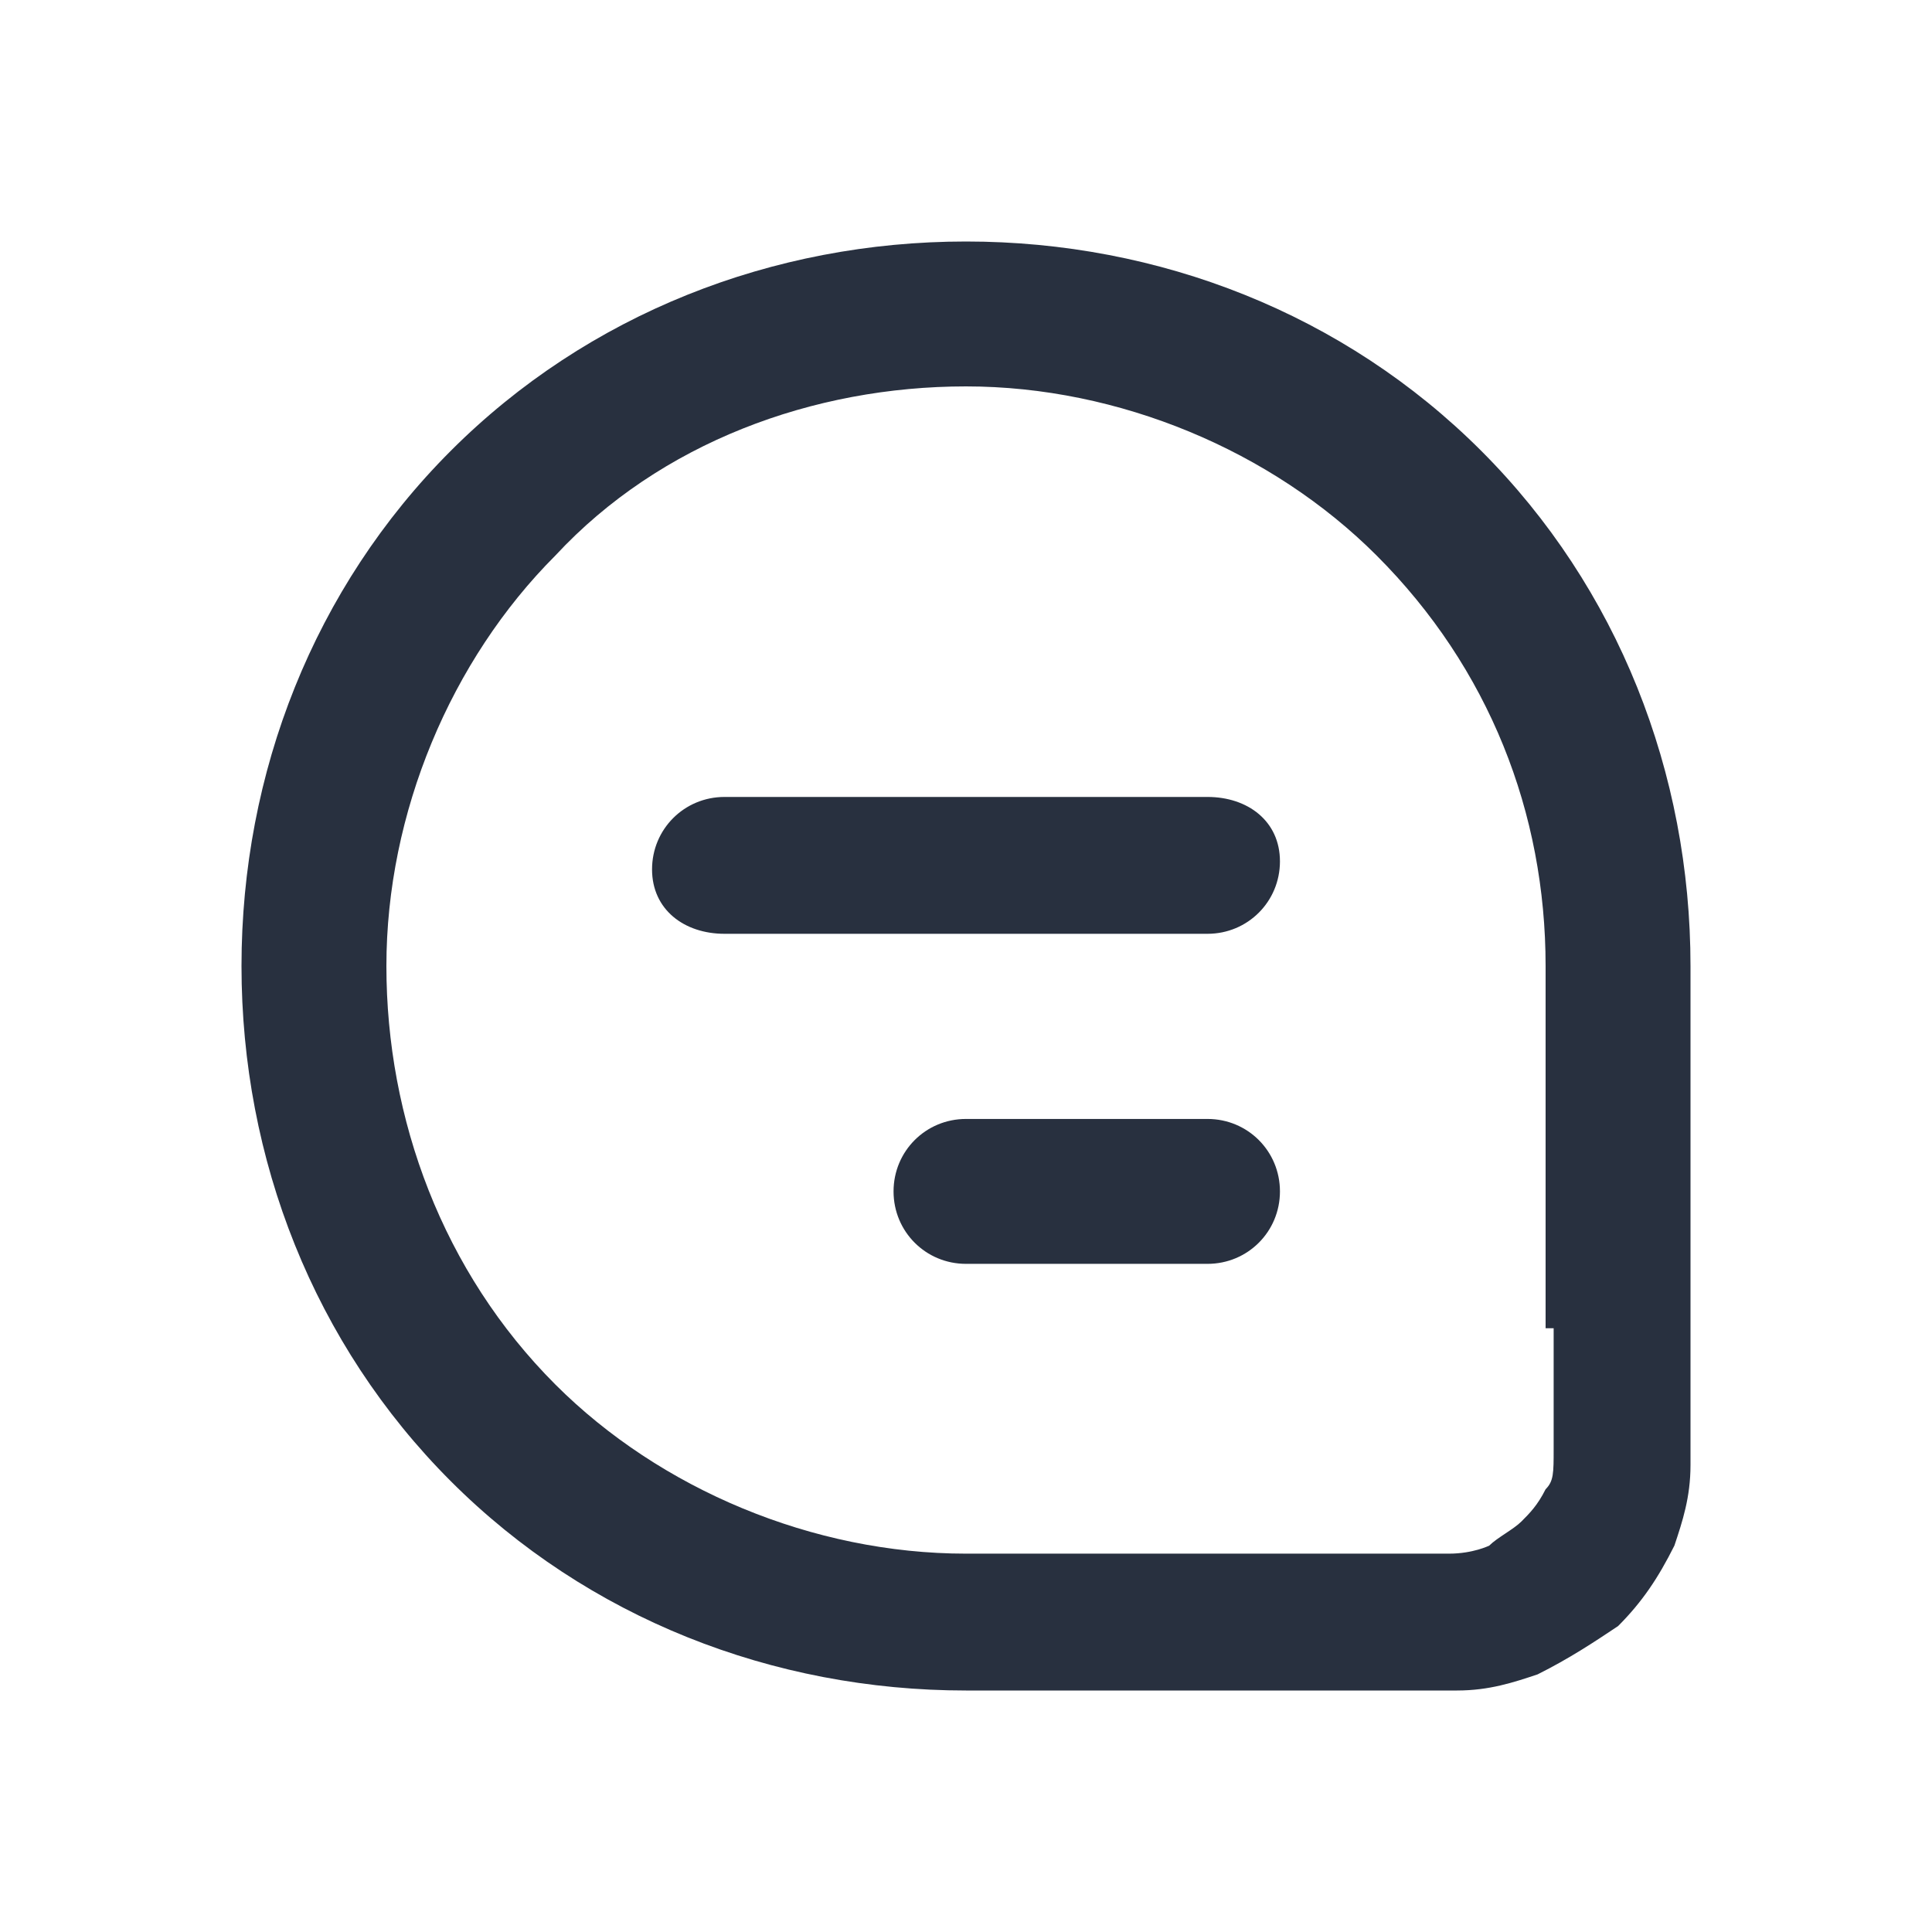
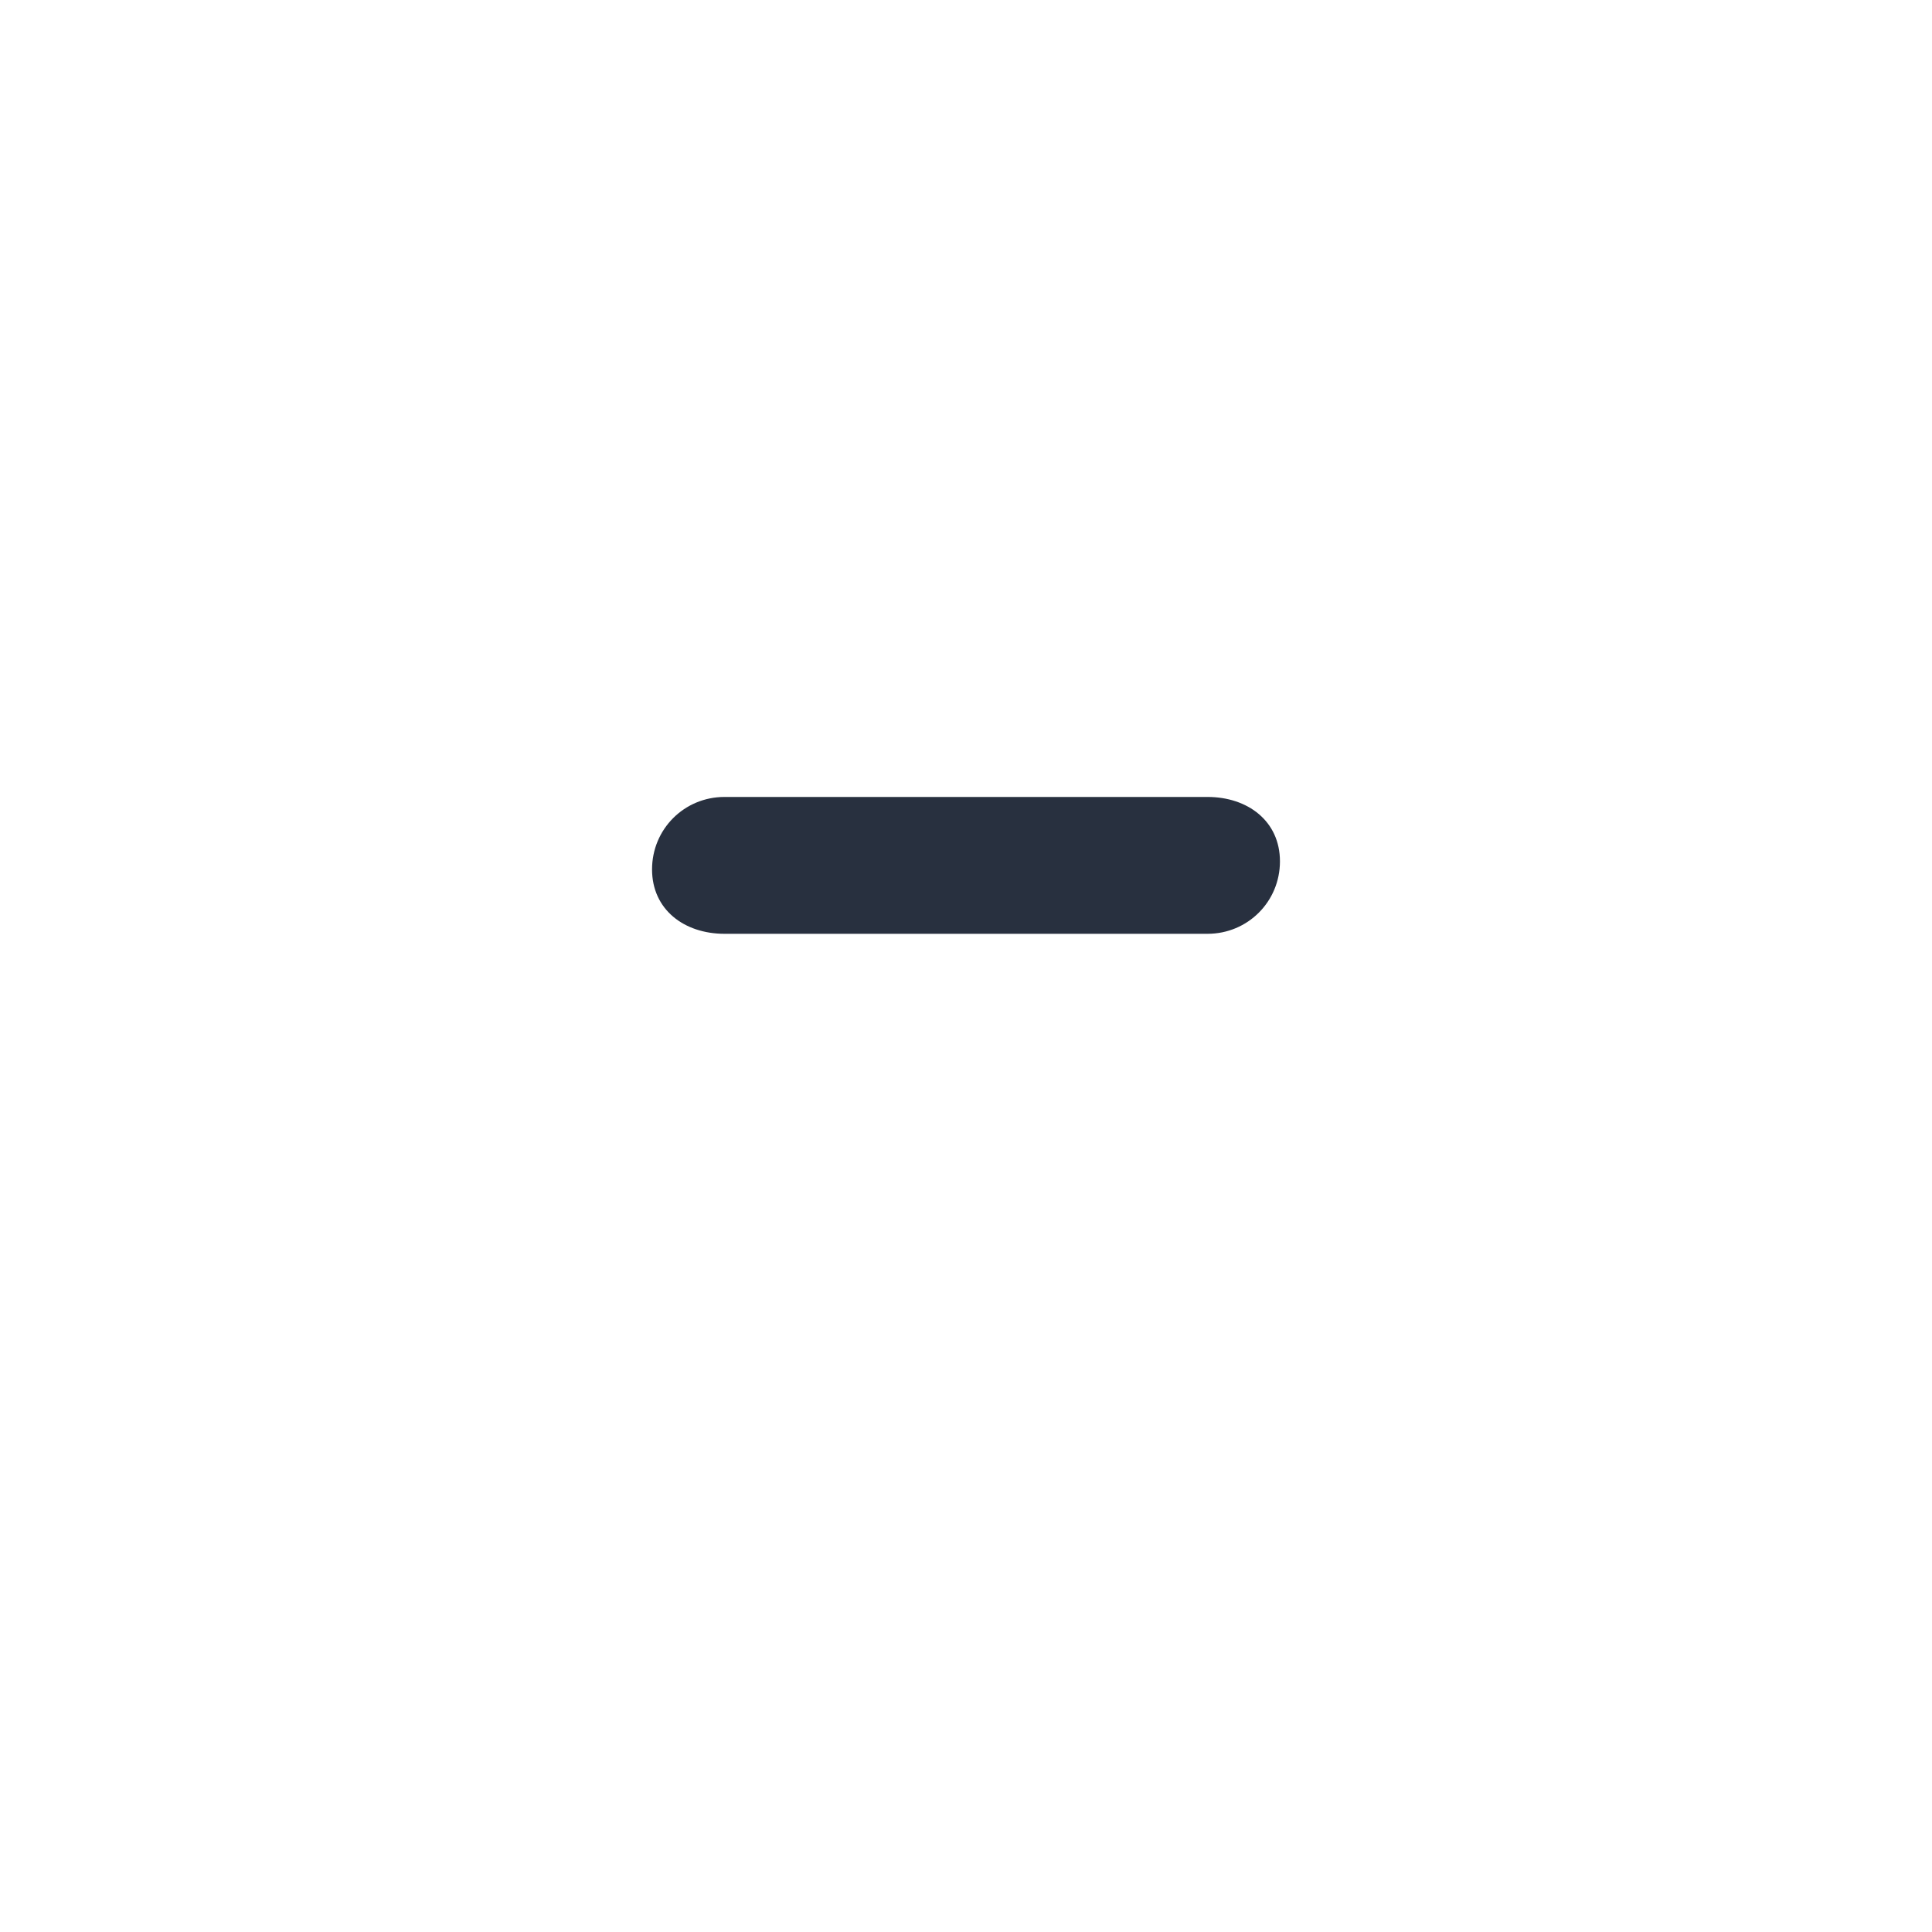
<svg xmlns="http://www.w3.org/2000/svg" width="24" height="24" viewBox="0 0 24 24" fill="none">
  <path d="M15 9.9H9C8.5 9.9 8.1 10.3 8.1 10.8C8.1 11.3 8.5 11.6 9 11.6H15C15.5 11.6 15.9 11.2 15.9 10.7C15.9 10.2 15.5 9.9 15 9.9Z" fill="#28303F" />
-   <path d="M15 13.9H12C11.5 13.9 11.1 14.3 11.1 14.8C11.1 15.3 11.5 15.7 12 15.7H15C15.5 15.7 15.9 15.3 15.9 14.8C15.9 14.3 15.5 13.9 15 13.9Z" fill="#28303F" />
-   <path d="M18.4 5.6C16.7 3.9 14.4 3 12 3C9.6 3 7.3 3.9 5.6 5.6C3.9 7.3 3 9.6 3 12C3 14.4 3.9 16.7 5.6 18.4C7.3 20.1 9.6 21 12 21H16.5C17.2 21 17.7 21 18.1 21C18.5 21 18.8 20.9 19.1 20.8C19.5 20.6 19.8 20.4 20.1 20.2C20.4 19.9 20.6 19.6 20.8 19.2C20.9 18.9 21 18.6 21 18.2C21 17.8 21 17.3 21 16.6V12C21 9.6 20.1 7.3 18.4 5.6ZM19.3 16.5C19.3 17.2 19.3 17.7 19.3 18C19.3 18.3 19.3 18.4 19.2 18.5C19.1 18.7 19 18.8 18.9 18.9C18.8 19 18.6 19.1 18.5 19.2C18.5 19.2 18.3 19.3 18 19.3C17.6 19.3 17.2 19.3 16.5 19.3H12C10.1 19.3 8.2 18.5 6.9 17.2C5.5 15.8 4.8 13.9 4.8 12C4.8 10.1 5.6 8.2 6.9 6.9C8.2 5.5 10.1 4.8 12 4.8C13.9 4.8 15.8 5.6 17.1 6.9C18.5 8.3 19.2 10.1 19.2 12V16.5H19.3Z" fill="#28303F" />
</svg>